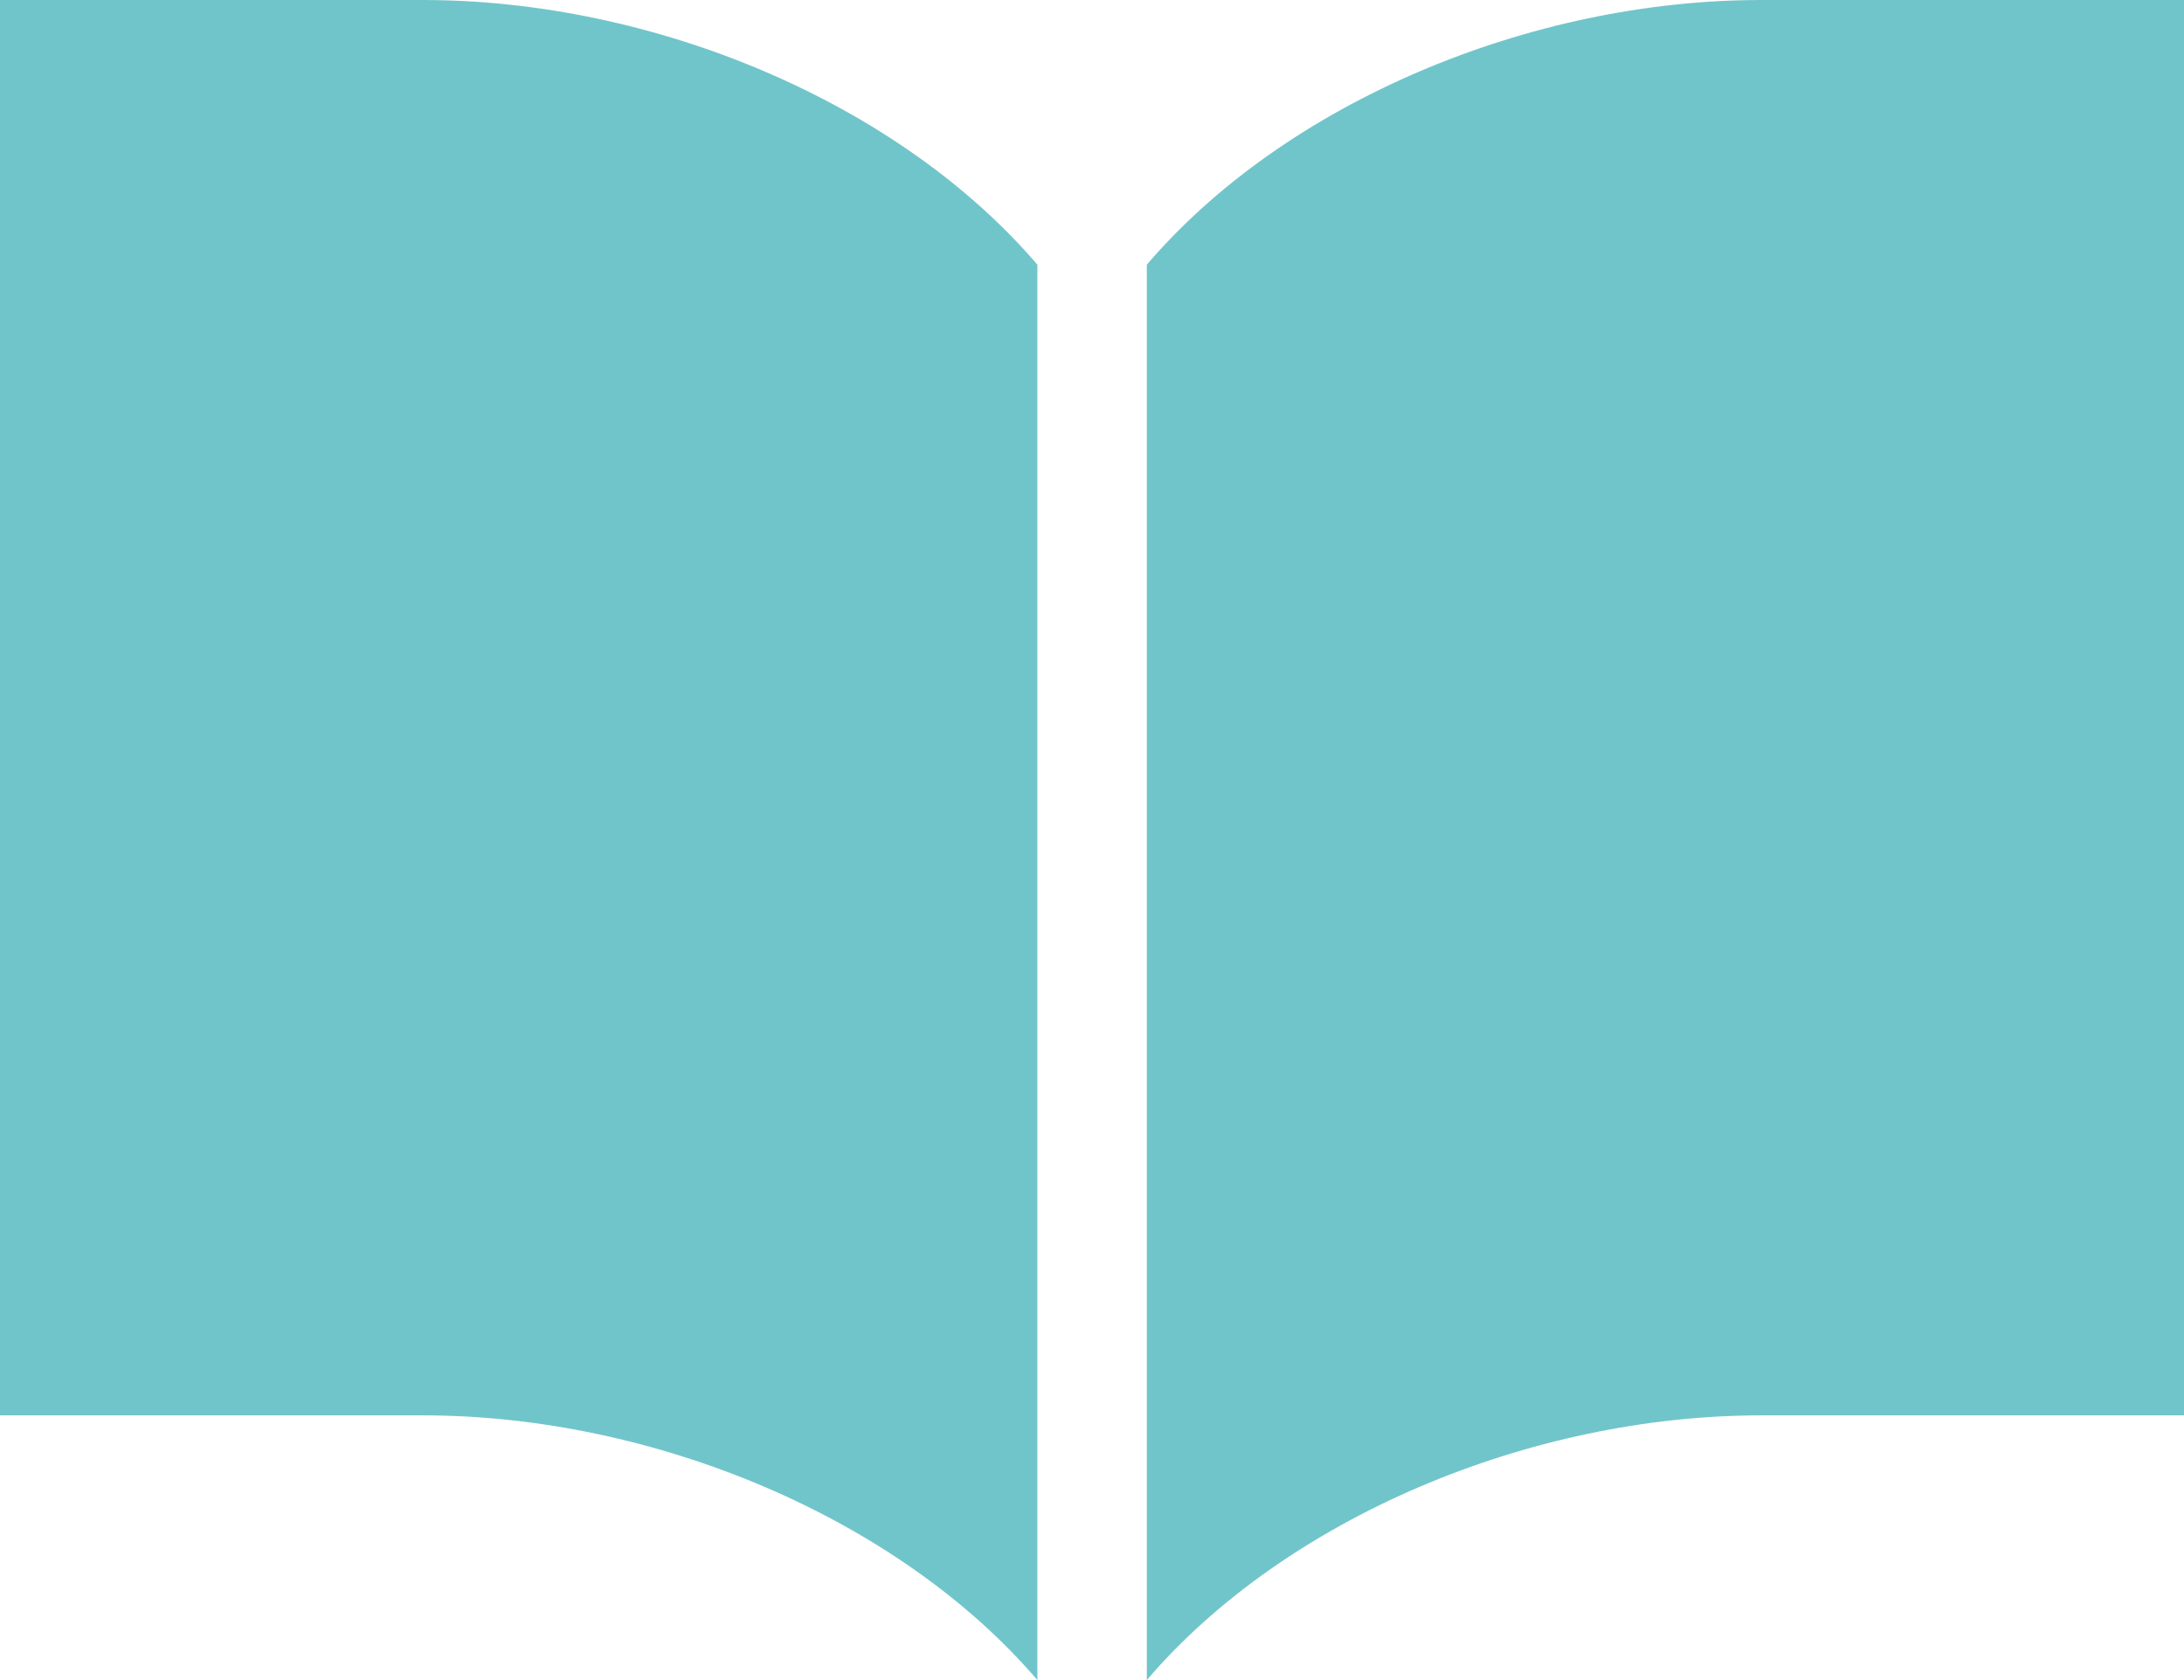
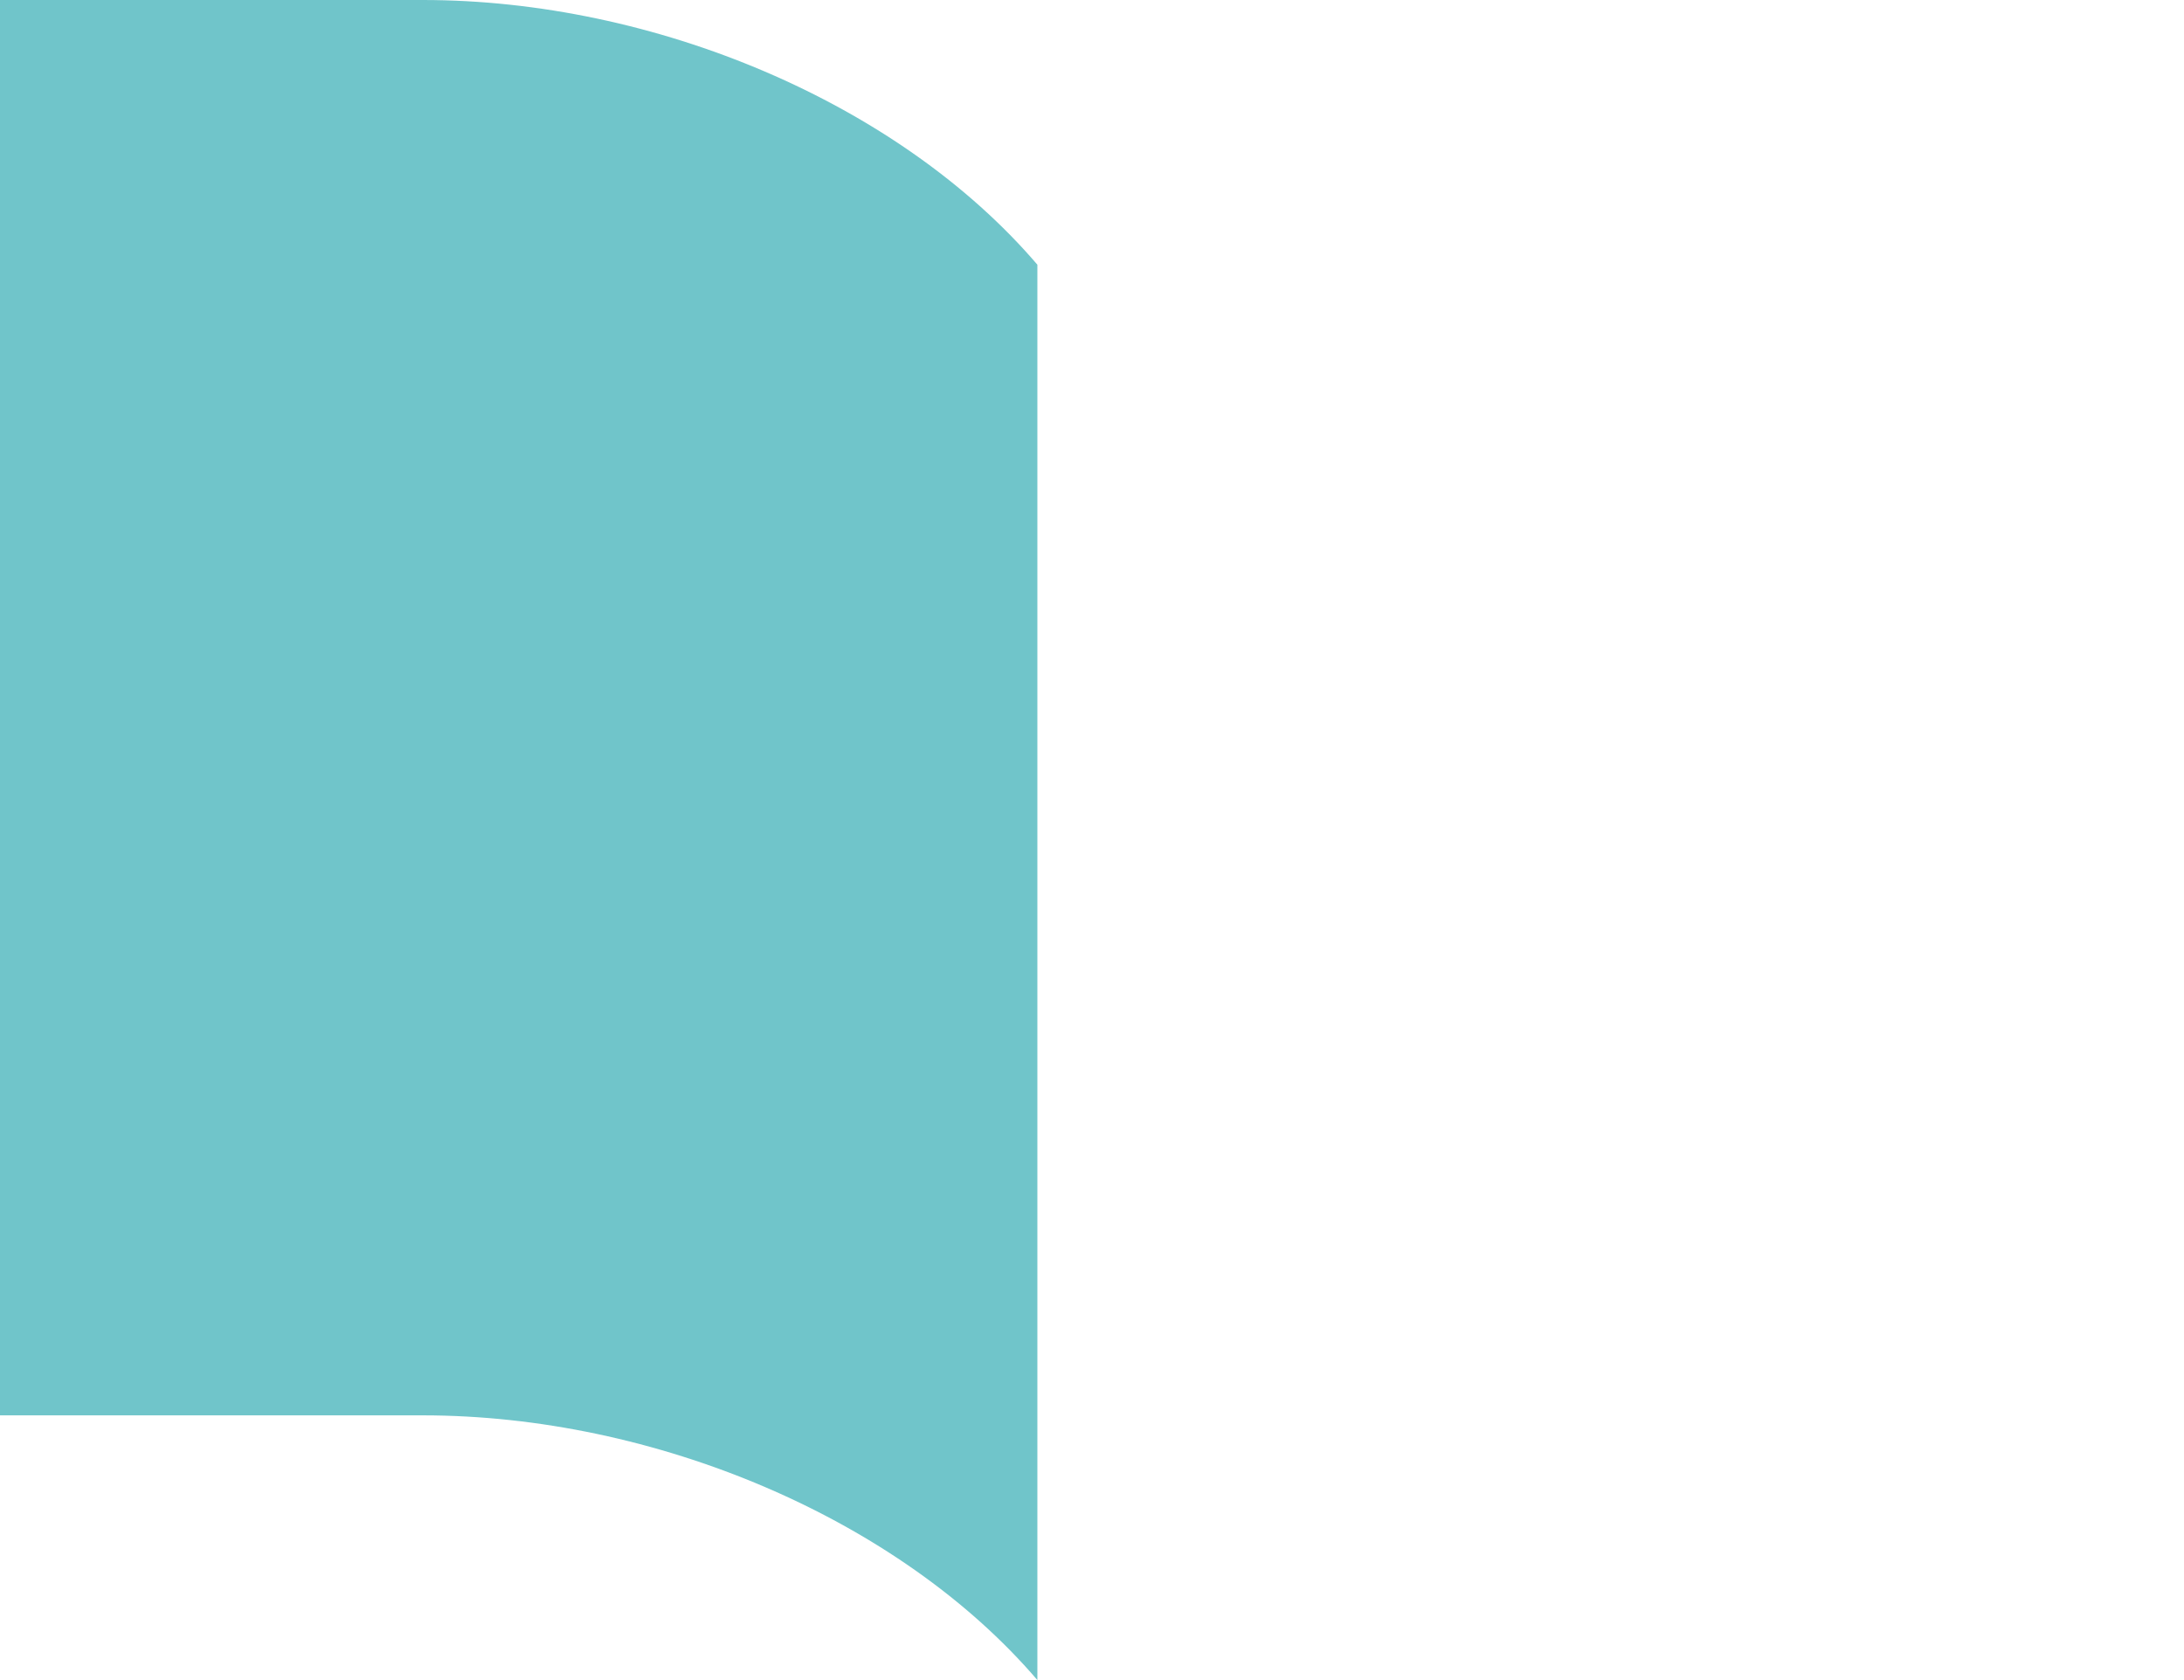
<svg xmlns="http://www.w3.org/2000/svg" id="レイヤー_2" data-name="レイヤー 2" viewBox="0 0 120.55 92.73">
  <defs>
    <style>.cls-1{fill:#70c5ca;}</style>
  </defs>
-   <path class="cls-1" d="M100.66,13.27c-12.76,0-26.26,5.66-33.91,14.61V106c7.65-8.94,21.15-14.61,33.91-14.61H124V13.27Z" transform="translate(-3.45 -13.27)" />
  <path class="cls-1" d="M26.79,13.27H3.45V91.39H26.79c12.77,0,26.26,5.67,33.92,14.61V27.88C53.05,18.93,39.56,13.27,26.79,13.27Z" transform="translate(-3.45 -13.27)" />
</svg>